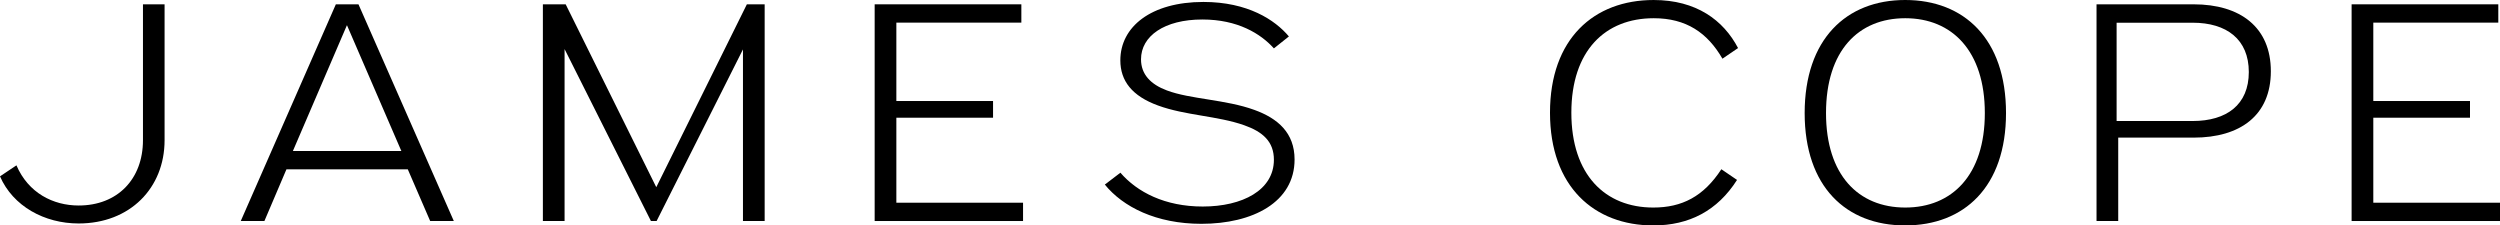
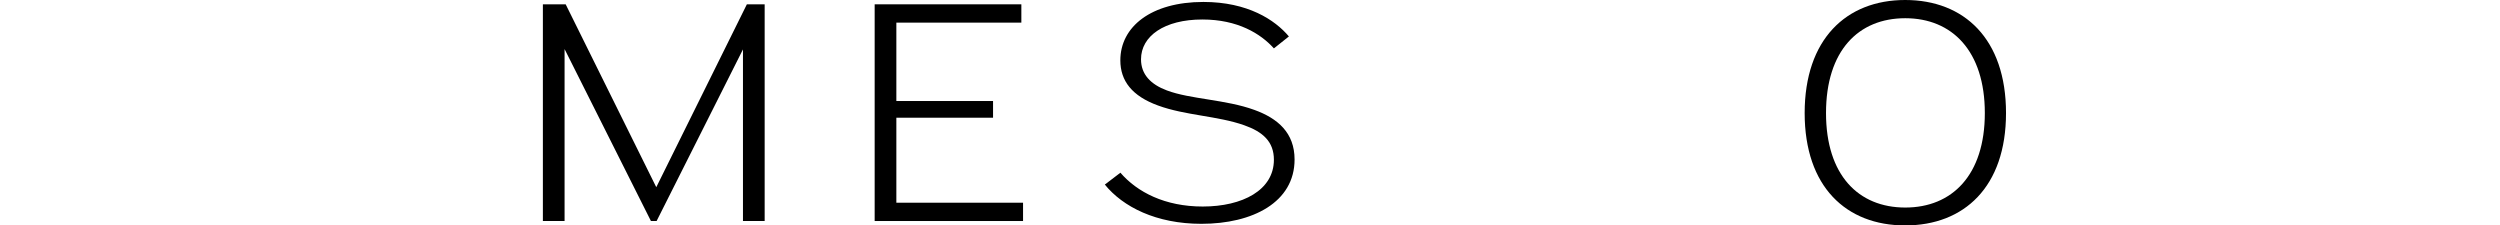
<svg xmlns="http://www.w3.org/2000/svg" id="Layer_1" viewBox="0 0 295 26.6">
-   <path d="M19.42.51v16.04c0,5.63-4.08,9.82-10.14,9.82-4.04,0-7.75-2.04-9.28-5.56l1.94-1.3c1.4,3.26,4.33,4.74,7.34,4.74,4.58,0,7.59-3.11,7.59-7.71V.51h2.56Z" />
-   <path d="M42.3.51l11.25,25.57h-2.79l-2.64-6.1h-14.32l-2.6,6.1h-2.79L39.63.51h2.67ZM34.56,17.82h12.8l-6.42-14.85-6.38,14.85Z" />
  <path d="M66.75.51l10.69,21.58L88.13.51h2.1v25.57h-2.56V5.83l-10.19,20.25h-.67l-10.19-20.29v20.29h-2.56V.51h2.68Z" />
  <path d="M120.52.51v2.16h-14.75v9.25h11.41v1.97h-11.41v10.03h14.95v2.16h-17.51V.51h17.31Z" />
  <path d="M132.2,20.37c1.98,2.3,5.27,4,9.72,4,4.69,0,8.4-1.93,8.4-5.52,0-2.15-1.32-3.3-3.5-4.07-3.13-1.11-6.96-1.15-10.17-2.33-3.05-1.11-4.45-2.89-4.45-5.33,0-3.96,3.62-6.89,9.8-6.89,5.23,0,8.44,2.11,10.09,4.07l-1.77,1.41c-1.56-1.74-4.28-3.41-8.44-3.41-4.49,0-7.24,1.96-7.24,4.7,0,1.78,1.15,2.96,3.05,3.67,2.76,1.04,6.96,1.07,10.33,2.3,2.76,1,4.74,2.7,4.74,5.85,0,5.04-4.94,7.59-10.99,7.59-5.35,0-9.26-2-11.4-4.63l1.85-1.41Z" />
-   <path d="M203.25,6.93c-1.77-3.07-4.28-4.78-8.11-4.78-5.72,0-9.72,3.82-9.72,11.15s3.99,11.19,9.67,11.19c3.38,0,5.93-1.3,8.03-4.52l1.85,1.26c-2.31,3.63-5.64,5.37-9.88,5.37-6.96,0-12.19-4.56-12.19-13.3s5.19-13.3,12.23-13.3c5.02,0,8.23,2.37,9.96,5.67l-1.85,1.26Z" />
  <path d="M236.71,13.34c0,8.71-4.94,13.26-11.9,13.26s-11.86-4.56-11.86-13.26,4.9-13.34,11.86-13.34,11.9,4.59,11.9,13.34ZM215.47,13.34c0,7.33,3.83,11.15,9.35,11.15s9.39-3.82,9.39-11.15-3.87-11.19-9.39-11.19-9.35,3.82-9.35,11.19Z" />
-   <path d="M258.85.51c5.5,0,9.11,2.7,9.11,7.9s-3.61,7.83-9.11,7.83h-8.9v9.84h-2.56V.51h11.45ZM249.76,14.28h8.97c4.01,0,6.63-1.92,6.63-5.78s-2.62-5.82-6.63-5.82h-8.97v11.61Z" />
-   <path d="M294.8.51v2.16h-14.75v9.25h11.41v1.97h-11.41v10.03h14.95v2.16h-17.51V.51h17.31Z" />
</svg>